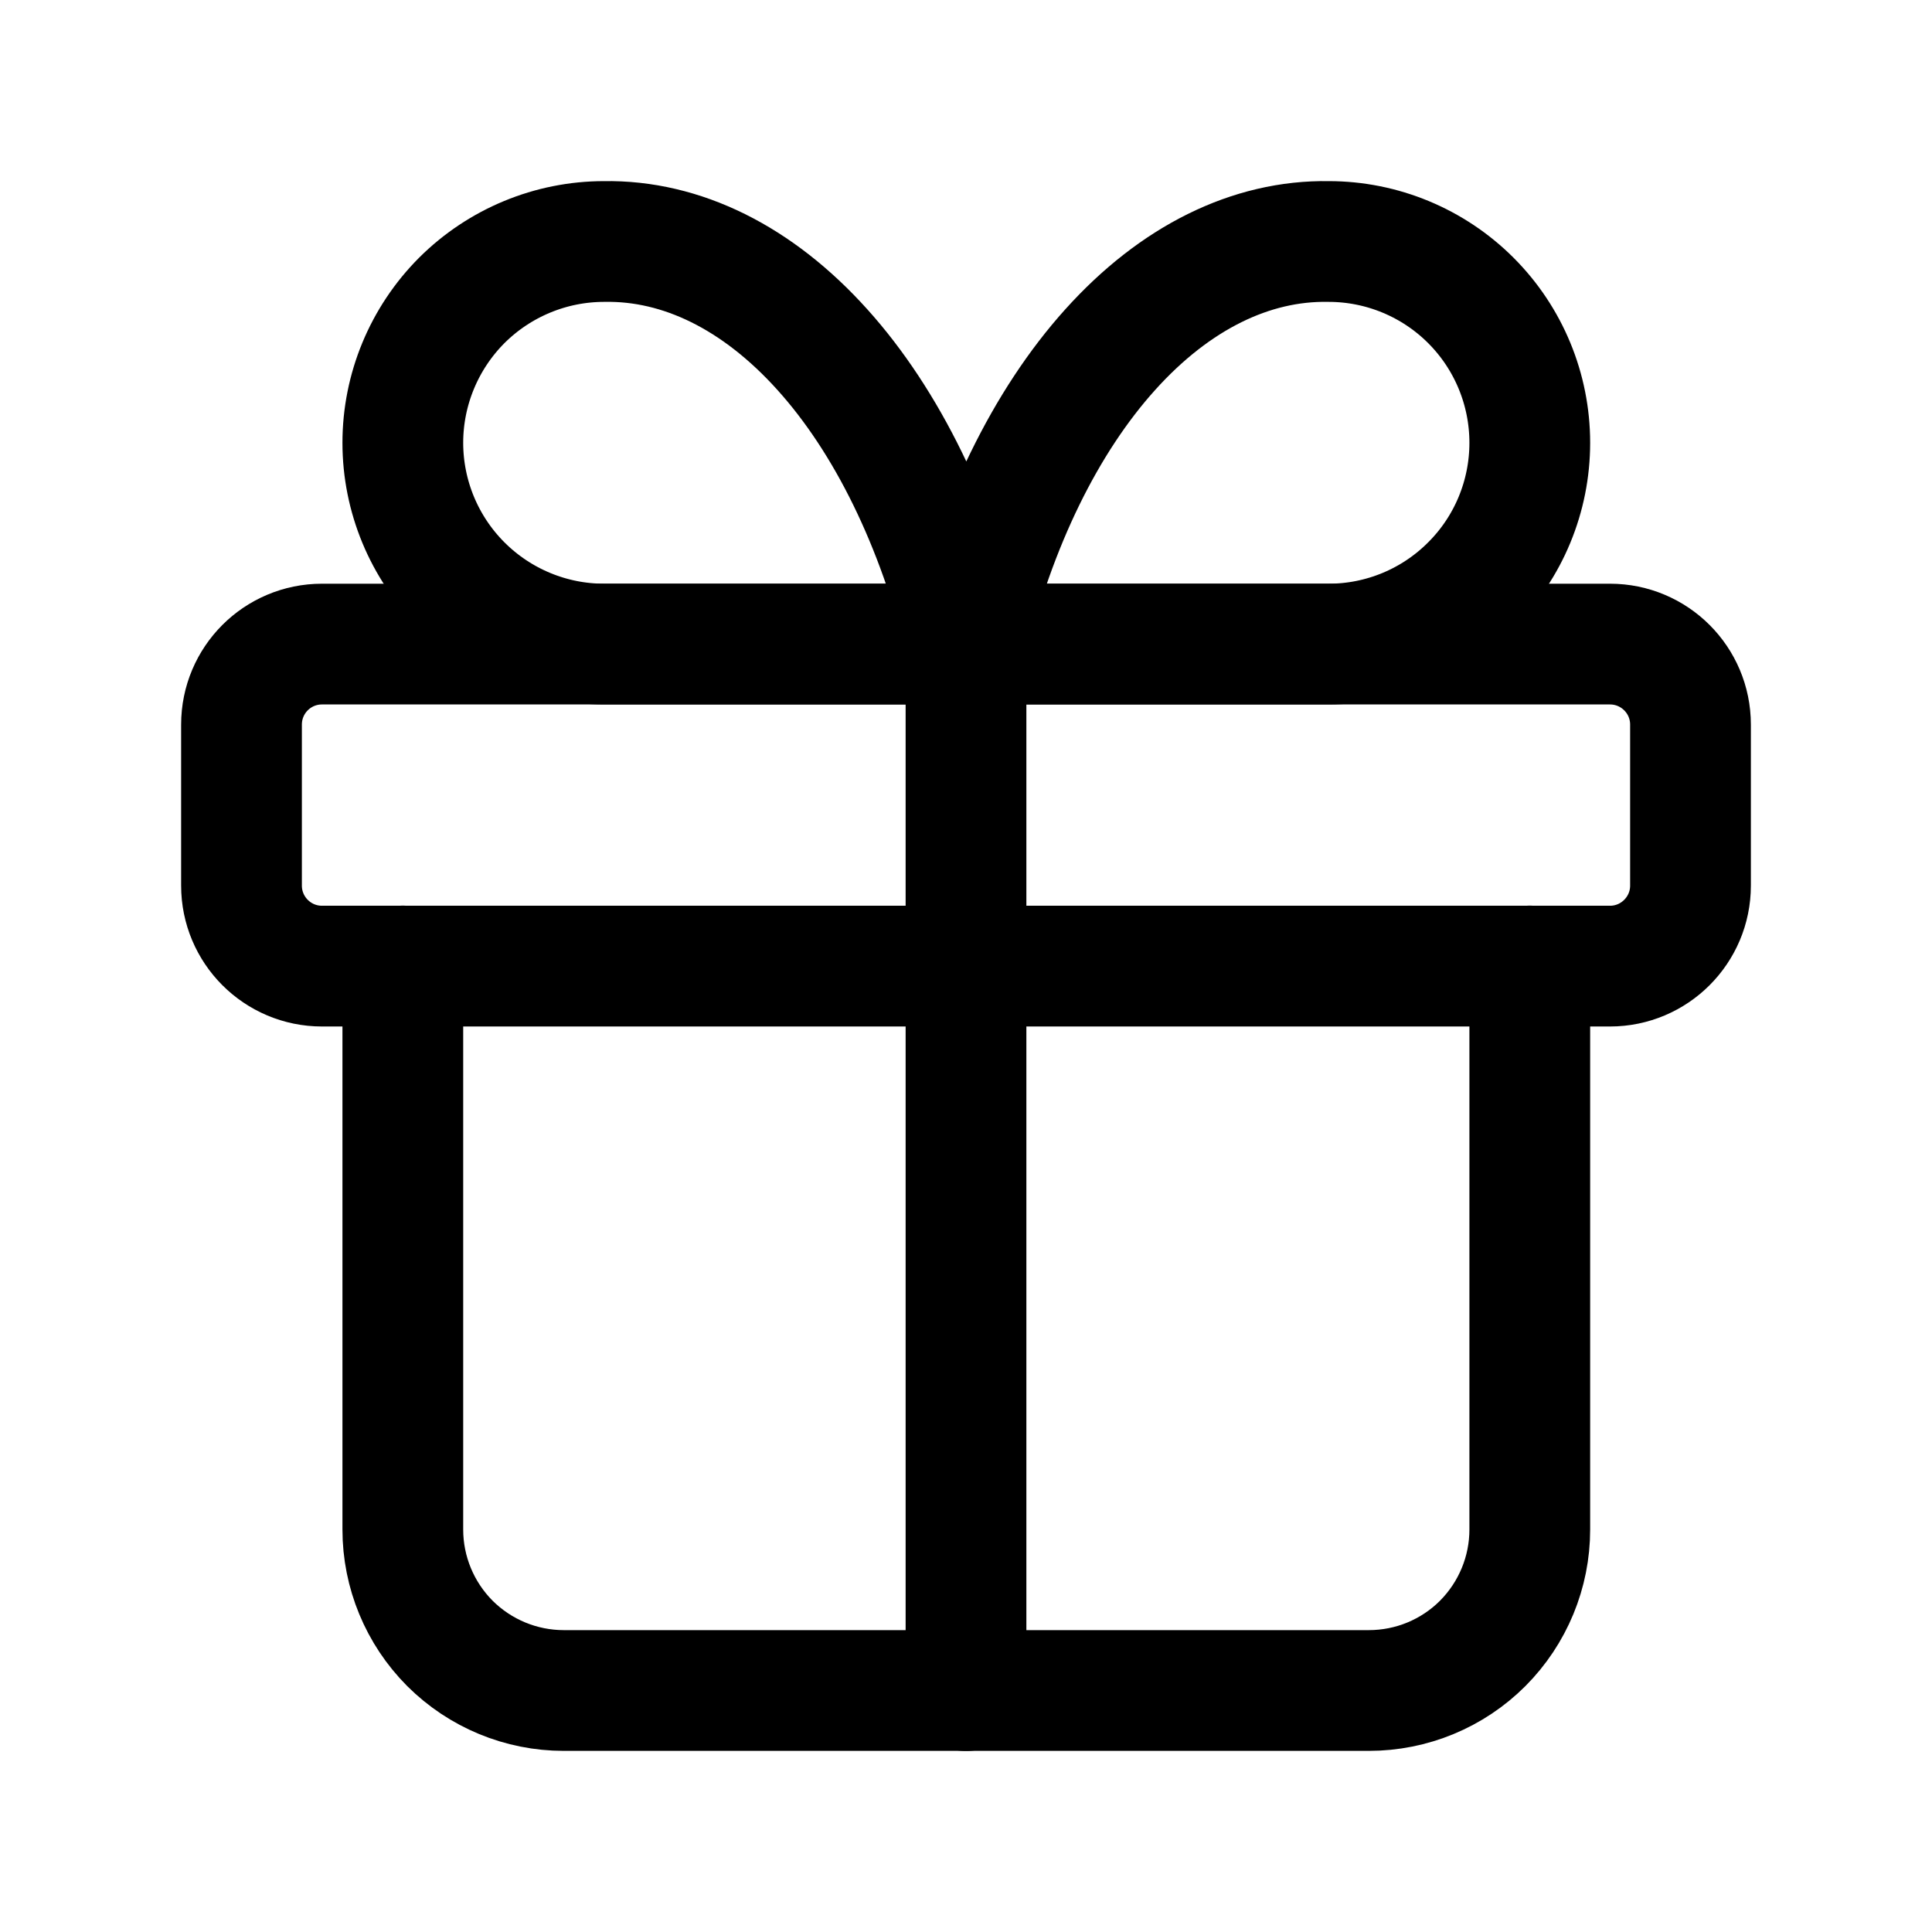
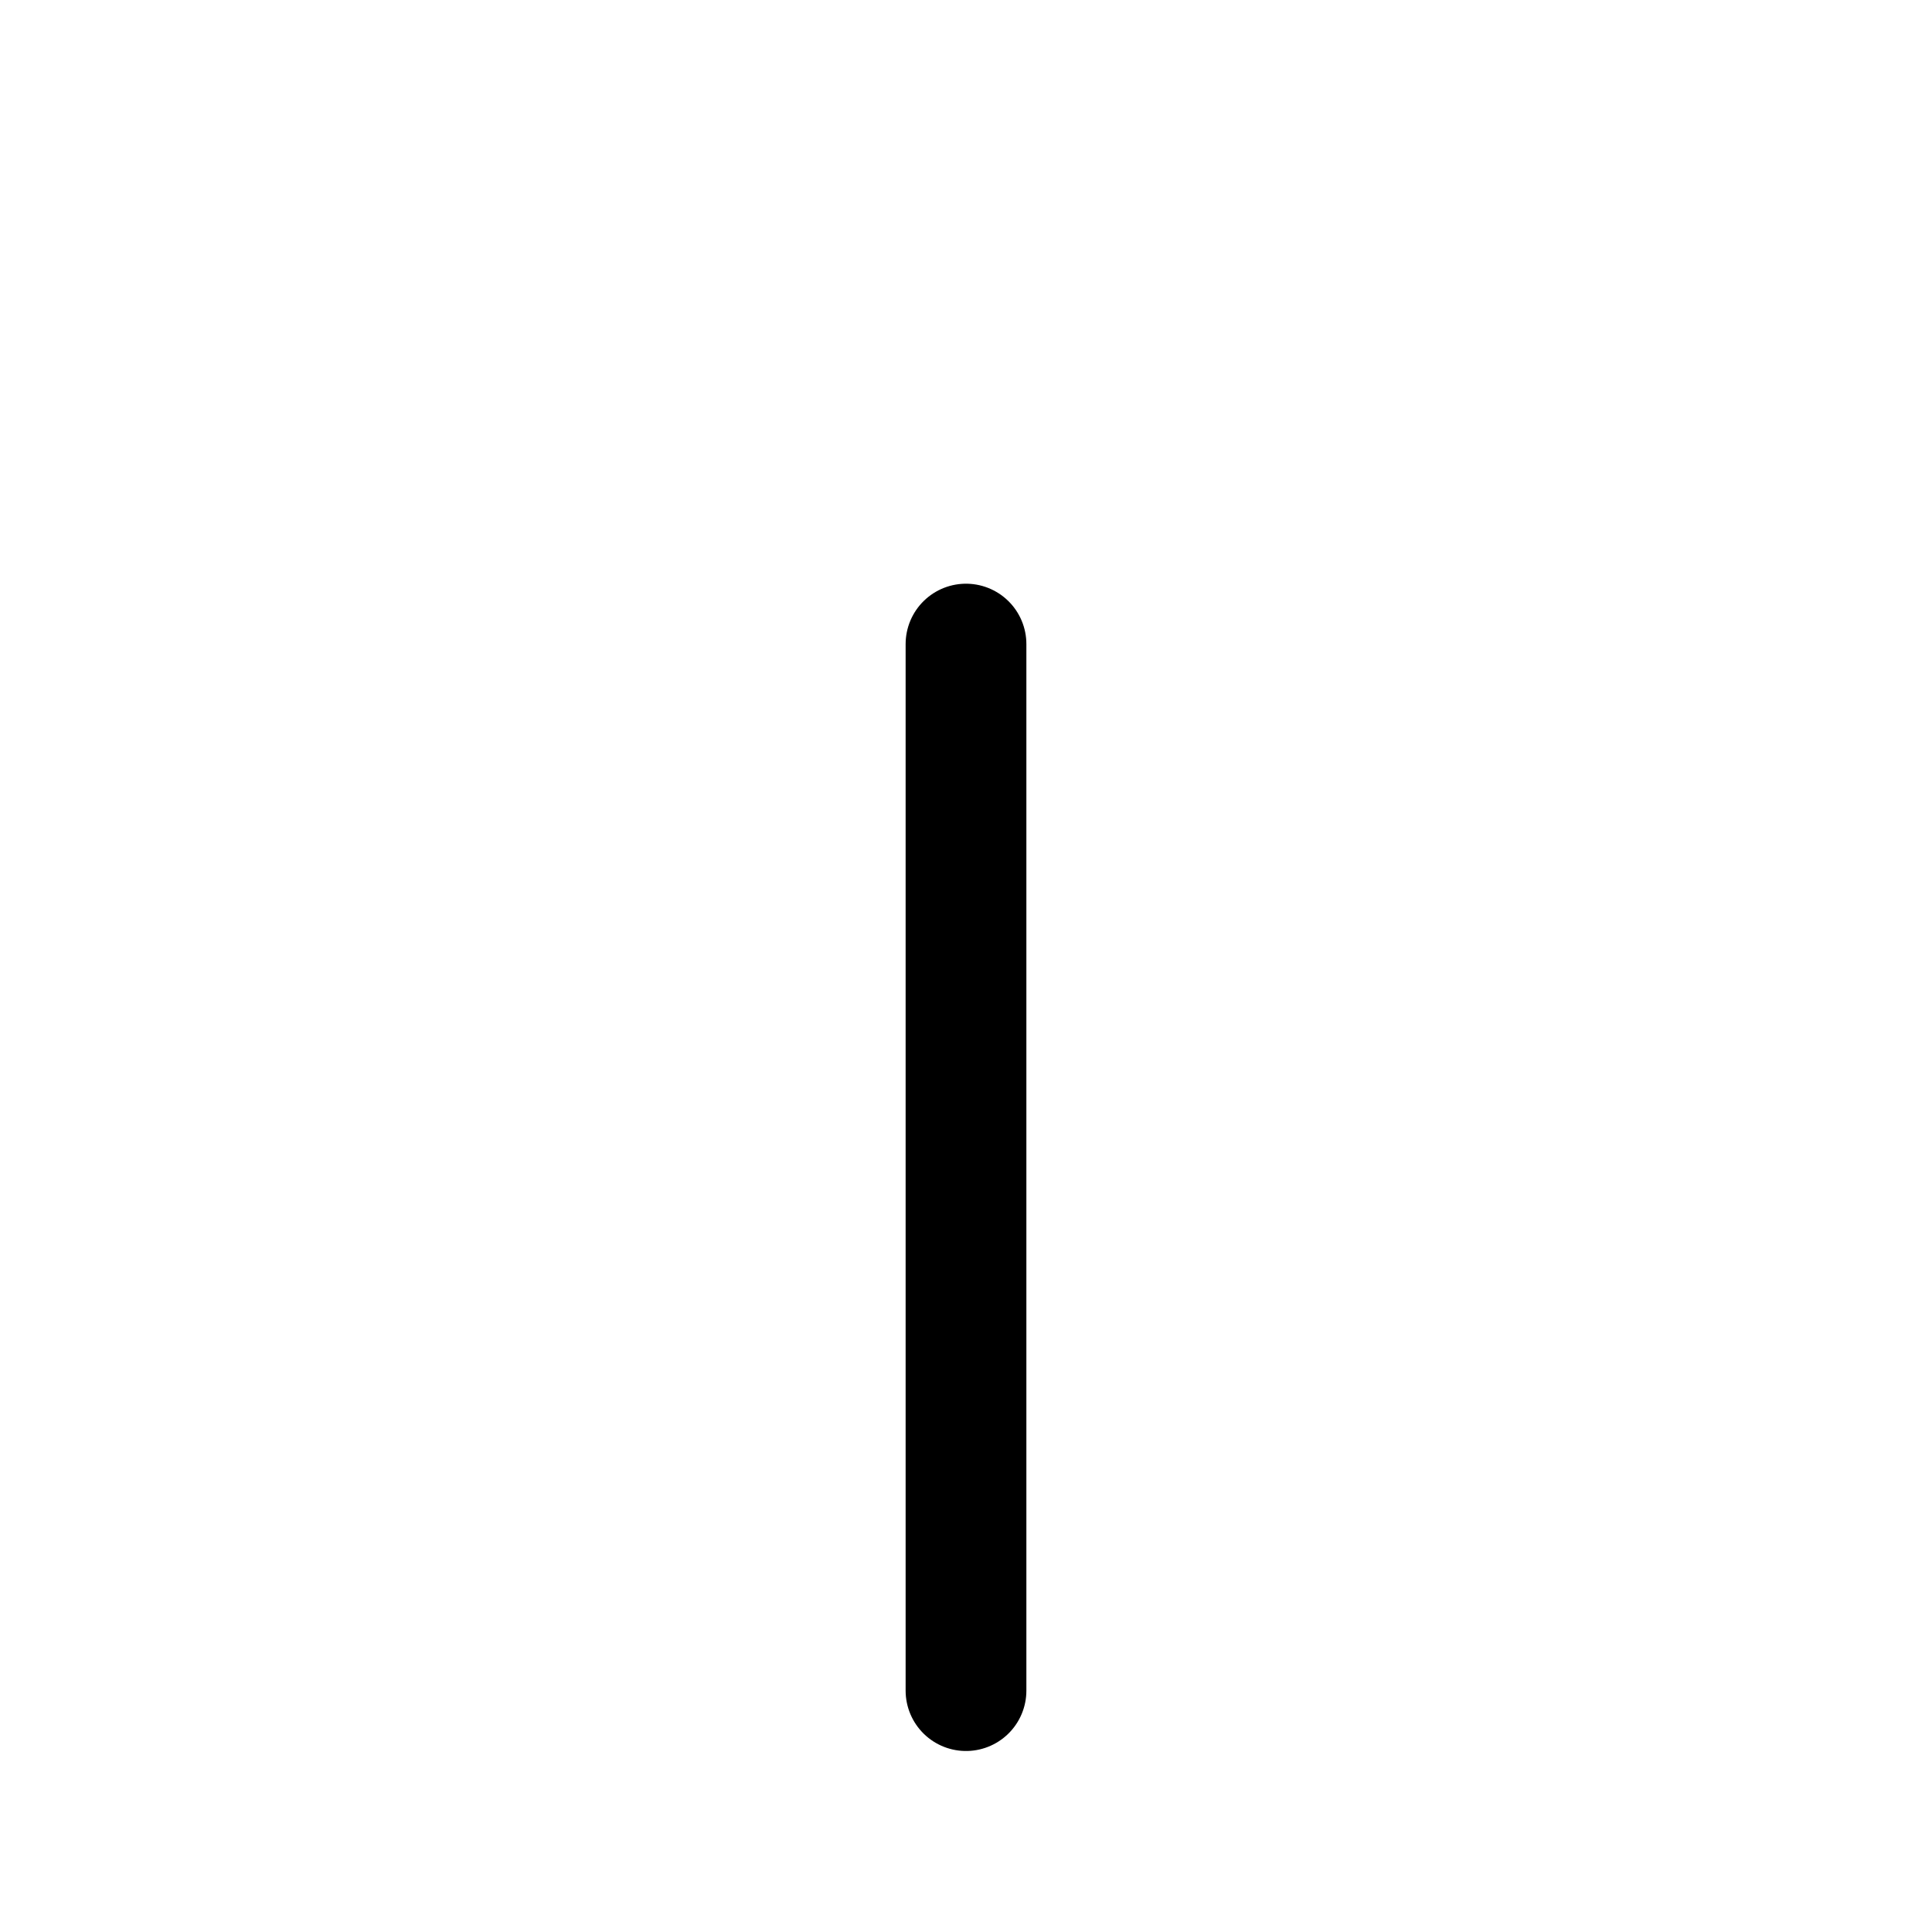
<svg xmlns="http://www.w3.org/2000/svg" fill="none" viewBox="0 0 16 16" height="16" width="16">
-   <path stroke-linejoin="round" stroke-linecap="round" stroke="black" d="M13.333 5.334H2.667C2.298 5.334 2 5.632 2 6.001V7.334C2 7.702 2.298 8.001 2.667 8.001H13.333C13.701 8.001 14 7.702 14 7.334V6.001C14 5.632 13.701 5.334 13.333 5.334Z" />
  <path stroke-linejoin="round" stroke-linecap="round" stroke="black" d="M8 5.334V14.001" />
-   <path stroke-linejoin="round" stroke-linecap="round" stroke="black" d="M12.669 8V12.667C12.669 13.02 12.529 13.359 12.279 13.61C12.029 13.86 11.69 14 11.336 14H4.669C4.316 14 3.977 13.86 3.726 13.61C3.476 13.359 3.336 13.02 3.336 12.667V8" />
-   <path stroke-linejoin="round" stroke-linecap="round" stroke="black" d="M8.003 5.334C7.761 4.34 7.346 3.49 6.811 2.896C6.276 2.301 5.646 1.989 5.003 2C4.561 2 4.137 2.176 3.824 2.488C3.512 2.801 3.336 3.225 3.336 3.667C3.336 4.109 3.512 4.533 3.824 4.845C4.137 5.158 4.561 5.334 5.003 5.334H8.003ZM8.003 5.334C8.244 4.34 8.659 3.49 9.194 2.896C9.729 2.301 10.36 1.989 11.003 2C11.445 2 11.869 2.176 12.181 2.488C12.494 2.801 12.669 3.225 12.669 3.667C12.669 4.109 12.494 4.533 12.181 4.845C11.869 5.158 11.445 5.334 11.003 5.334H8.003Z" />
</svg>